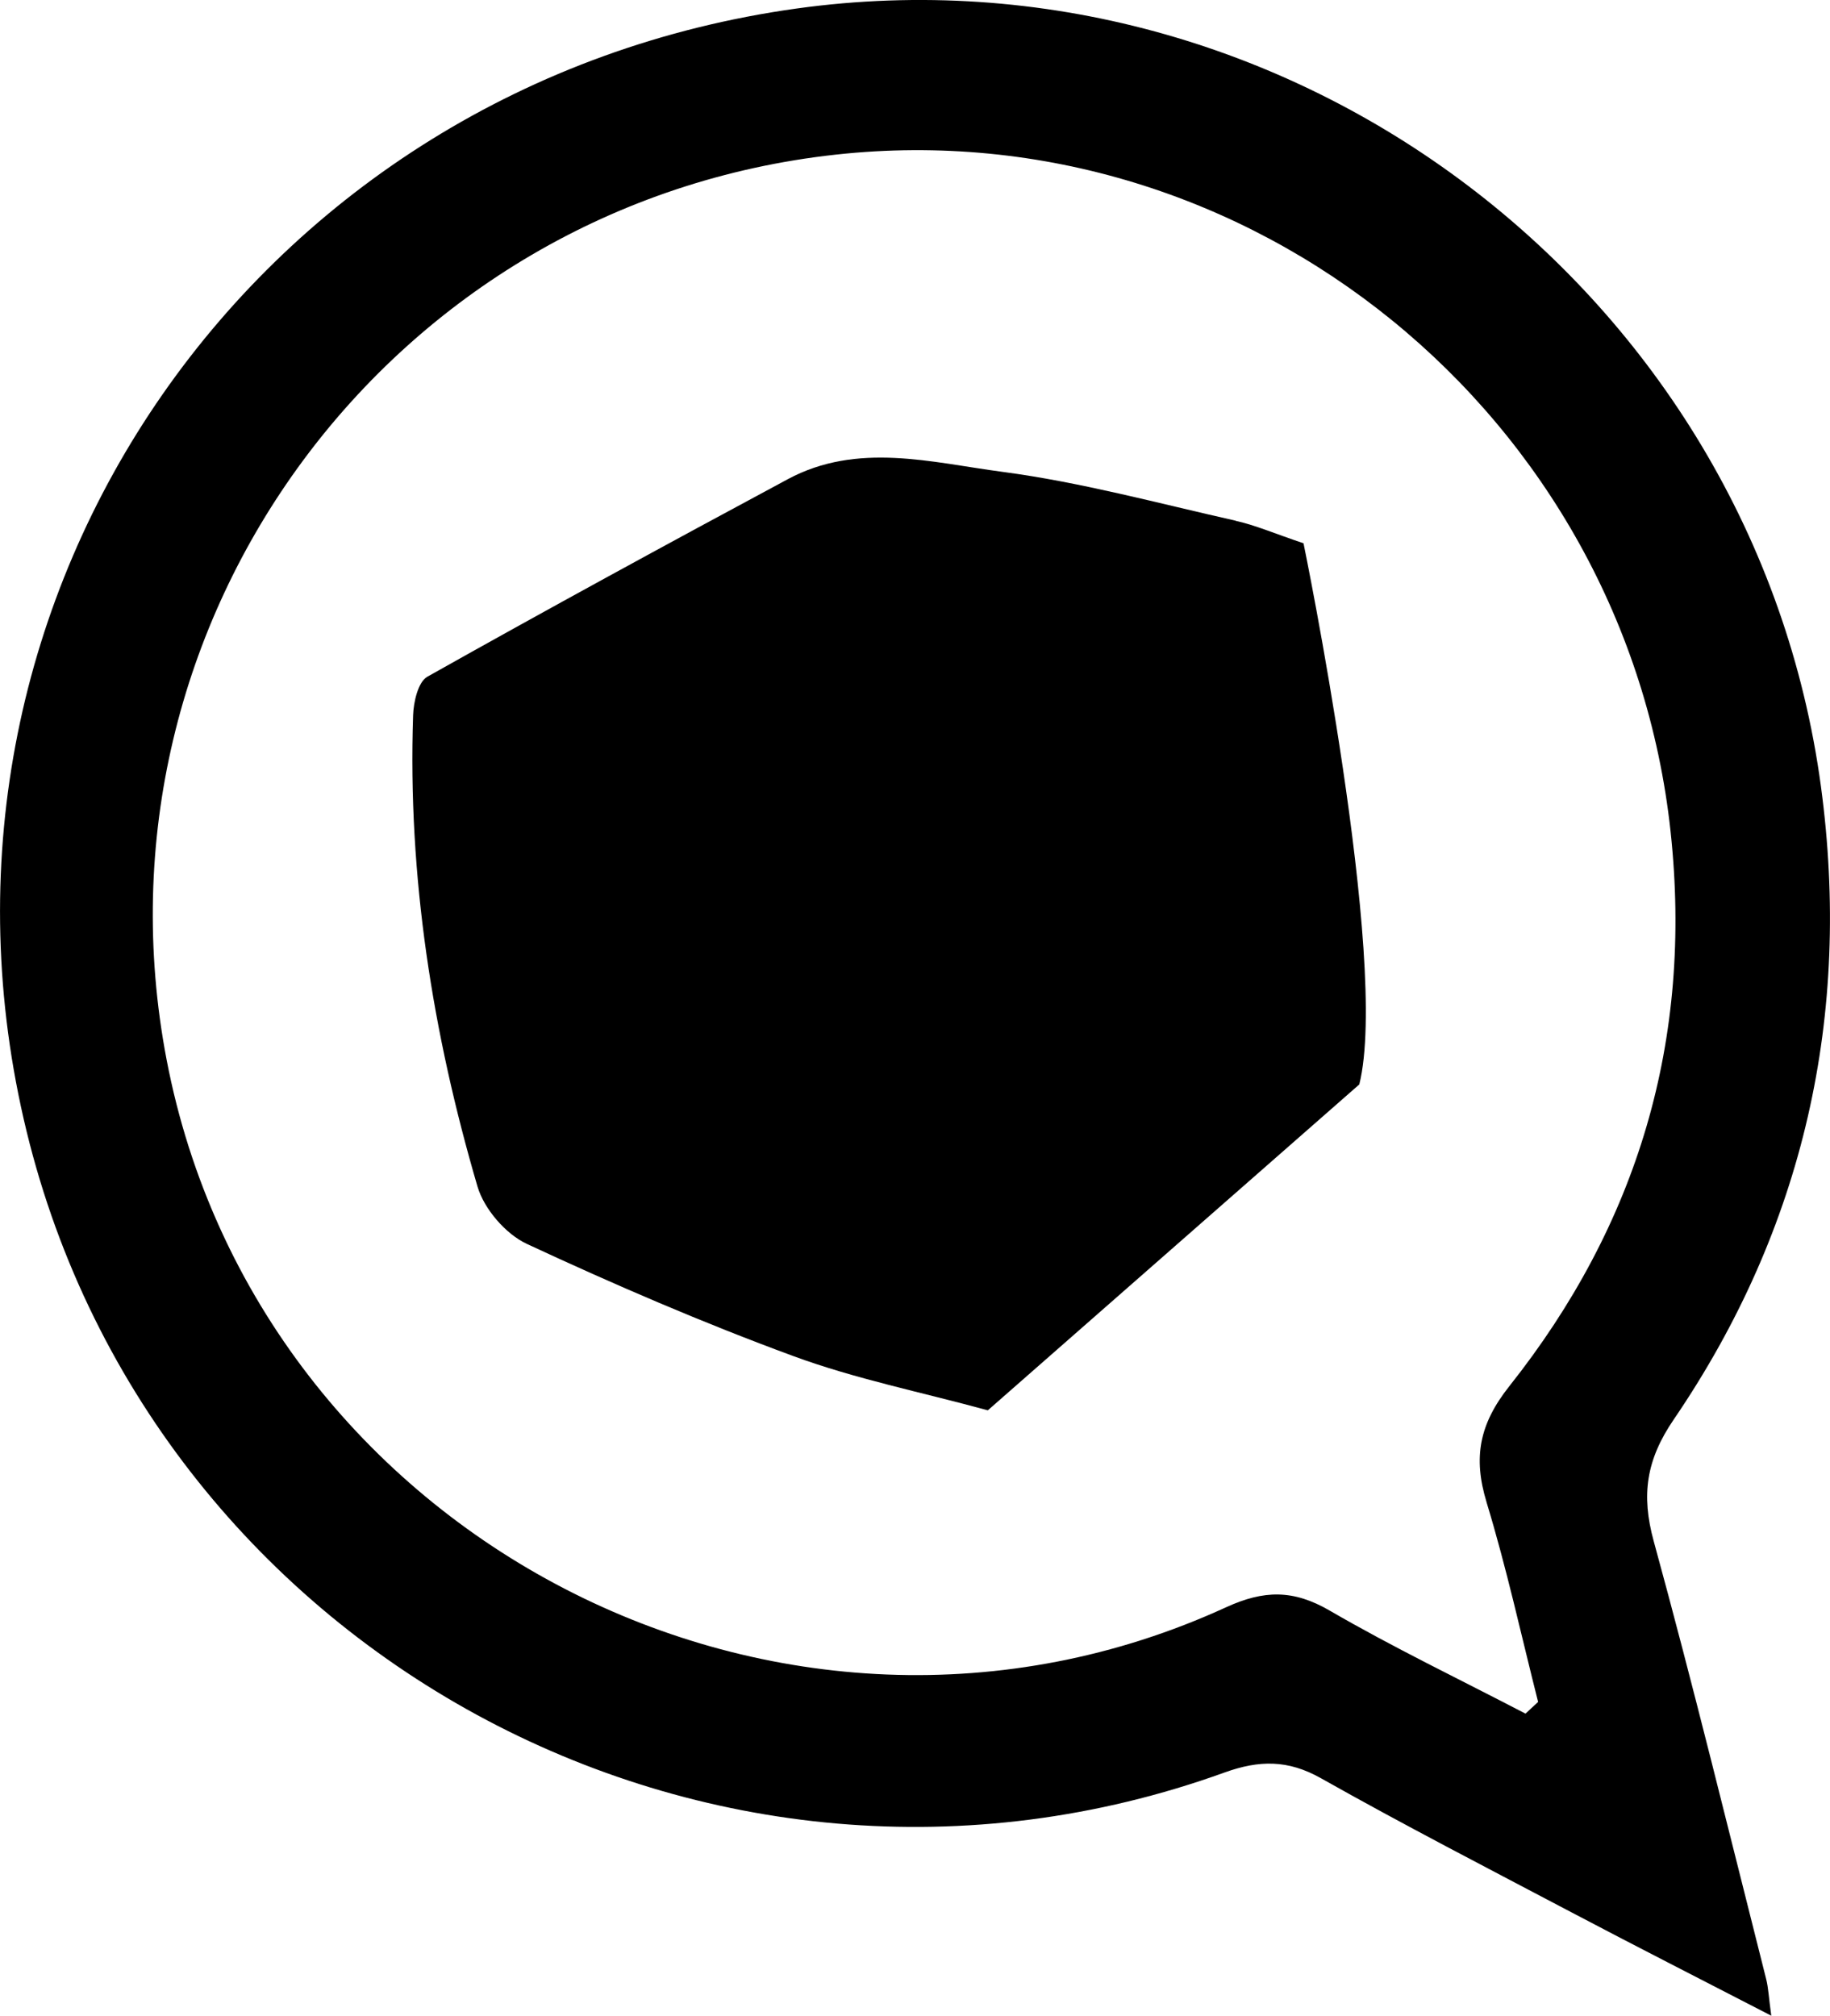
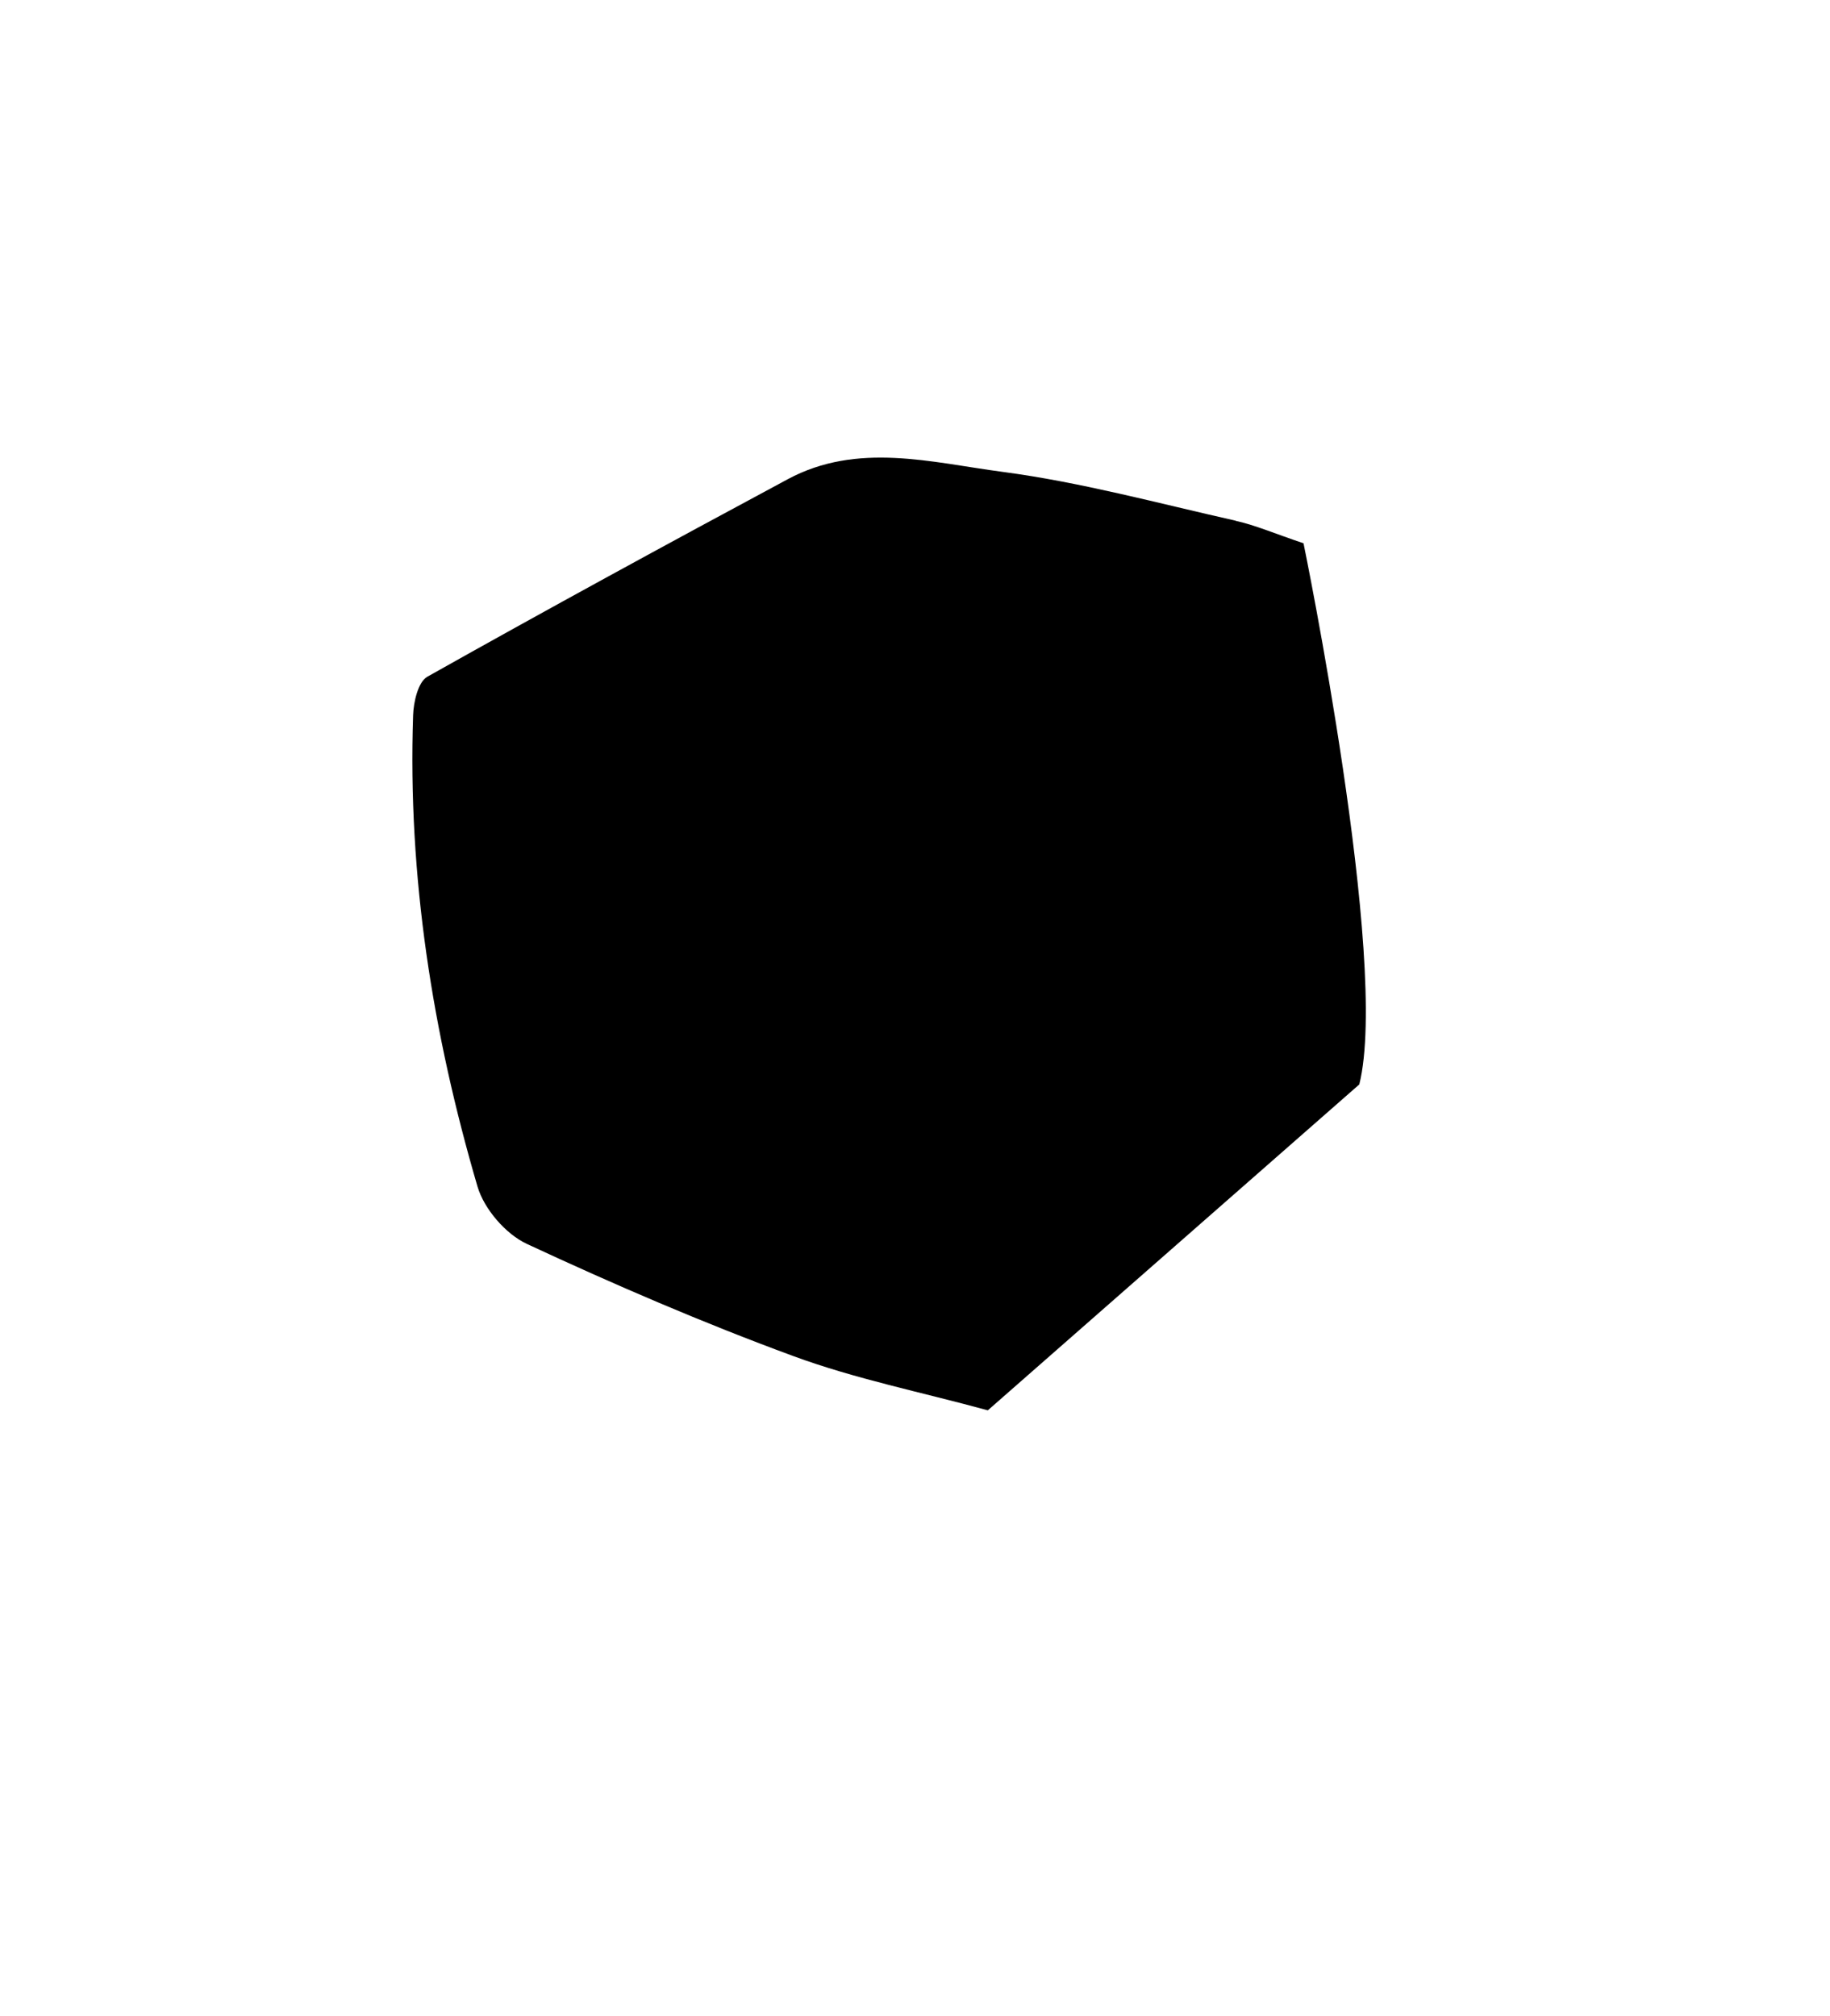
<svg xmlns="http://www.w3.org/2000/svg" id="Layer_1" data-name="Layer 1" viewBox="0 0 179.81 198.06">
  <defs>
    <style>      .cls-1 {        fill: #000;        stroke-width: 0px;      }    </style>
  </defs>
-   <path class="cls-1" d="M162.49,151.43c-1.25-4.56-.74-8,1.98-11.98,12.81-18.8,17.47-39.77,14.45-62.18C172.34,28.59,126.67-5.9,78.25.84,25.25,8.23-9.52,58.18,2.32,109.92c11.96,52.26,67.44,82.5,118.01,64.23,3.39-1.22,6.22-1.26,9.45.56,8.12,4.58,16.41,8.85,24.66,13.2,6.28,3.31,12.61,6.53,19.6,10.14-.25-1.79-.28-2.74-.51-3.63-3.63-14.34-7.13-28.73-11.04-42.99ZM146.06,147.59c1.97,6.46,3.41,13.08,5.07,19.63-.41.38-.83.76-1.24,1.15-6.43-3.35-12.98-6.49-19.25-10.13-3.55-2.06-6.44-2.03-10.17-.32-43.46,19.93-95.11-6.83-104.1-53.8C8.11,60.96,38.43,19.97,82.14,15.19c40.7-4.45,77.62,25.65,82.01,66.55,2.19,20.43-3.21,38.53-15.85,54.46-2.95,3.72-3.57,7-2.24,11.38Z" />
  <path class="cls-1" d="M121.41,51.16c-7.62-1.71-15.2-3.78-22.92-4.8-6.97-.92-14.23-2.96-21.08.72-11.86,6.37-23.68,12.81-35.42,19.41-.91.51-1.36,2.49-1.4,3.8-.53,15.79,1.9,31.21,6.33,46.3.65,2.2,2.76,4.65,4.83,5.62,8.59,4,17.31,7.76,26.2,11.03,6.11,2.25,12.57,3.54,19.11,5.33l36.5-32.02c3-12-5.48-53.17-5.48-53.17-2.8-.94-4.7-1.77-6.68-2.21Z" />
</svg>